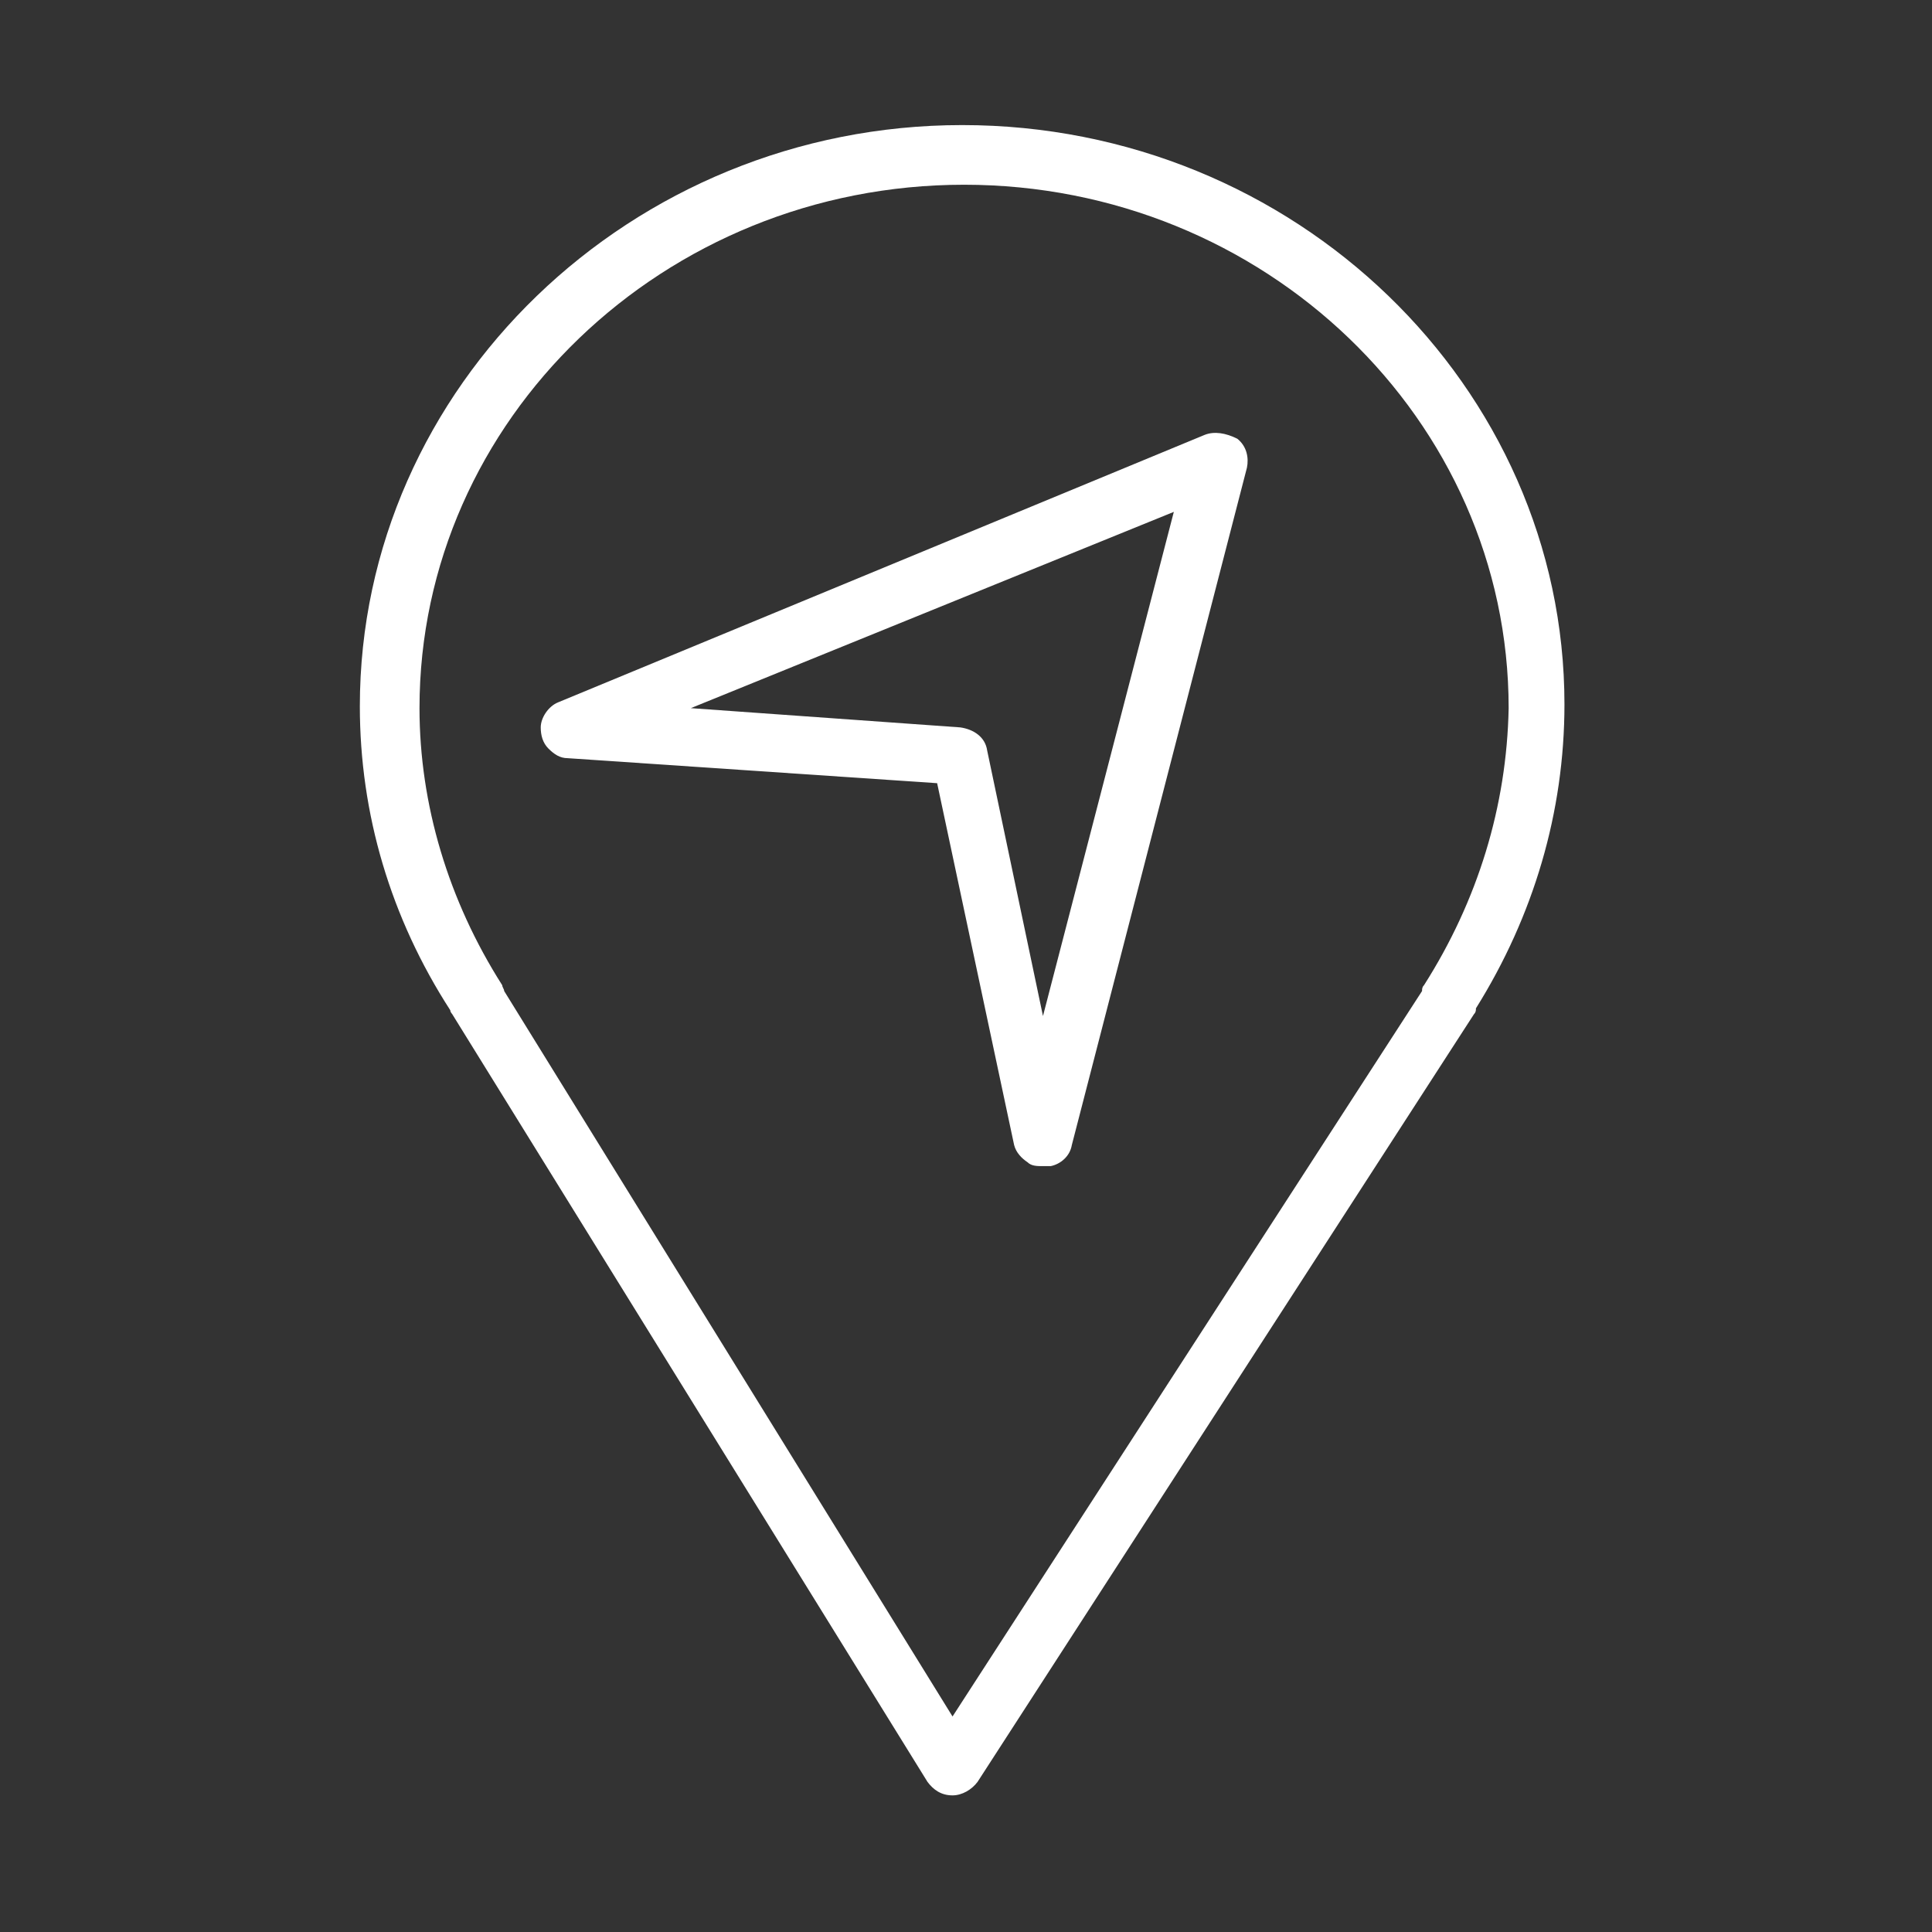
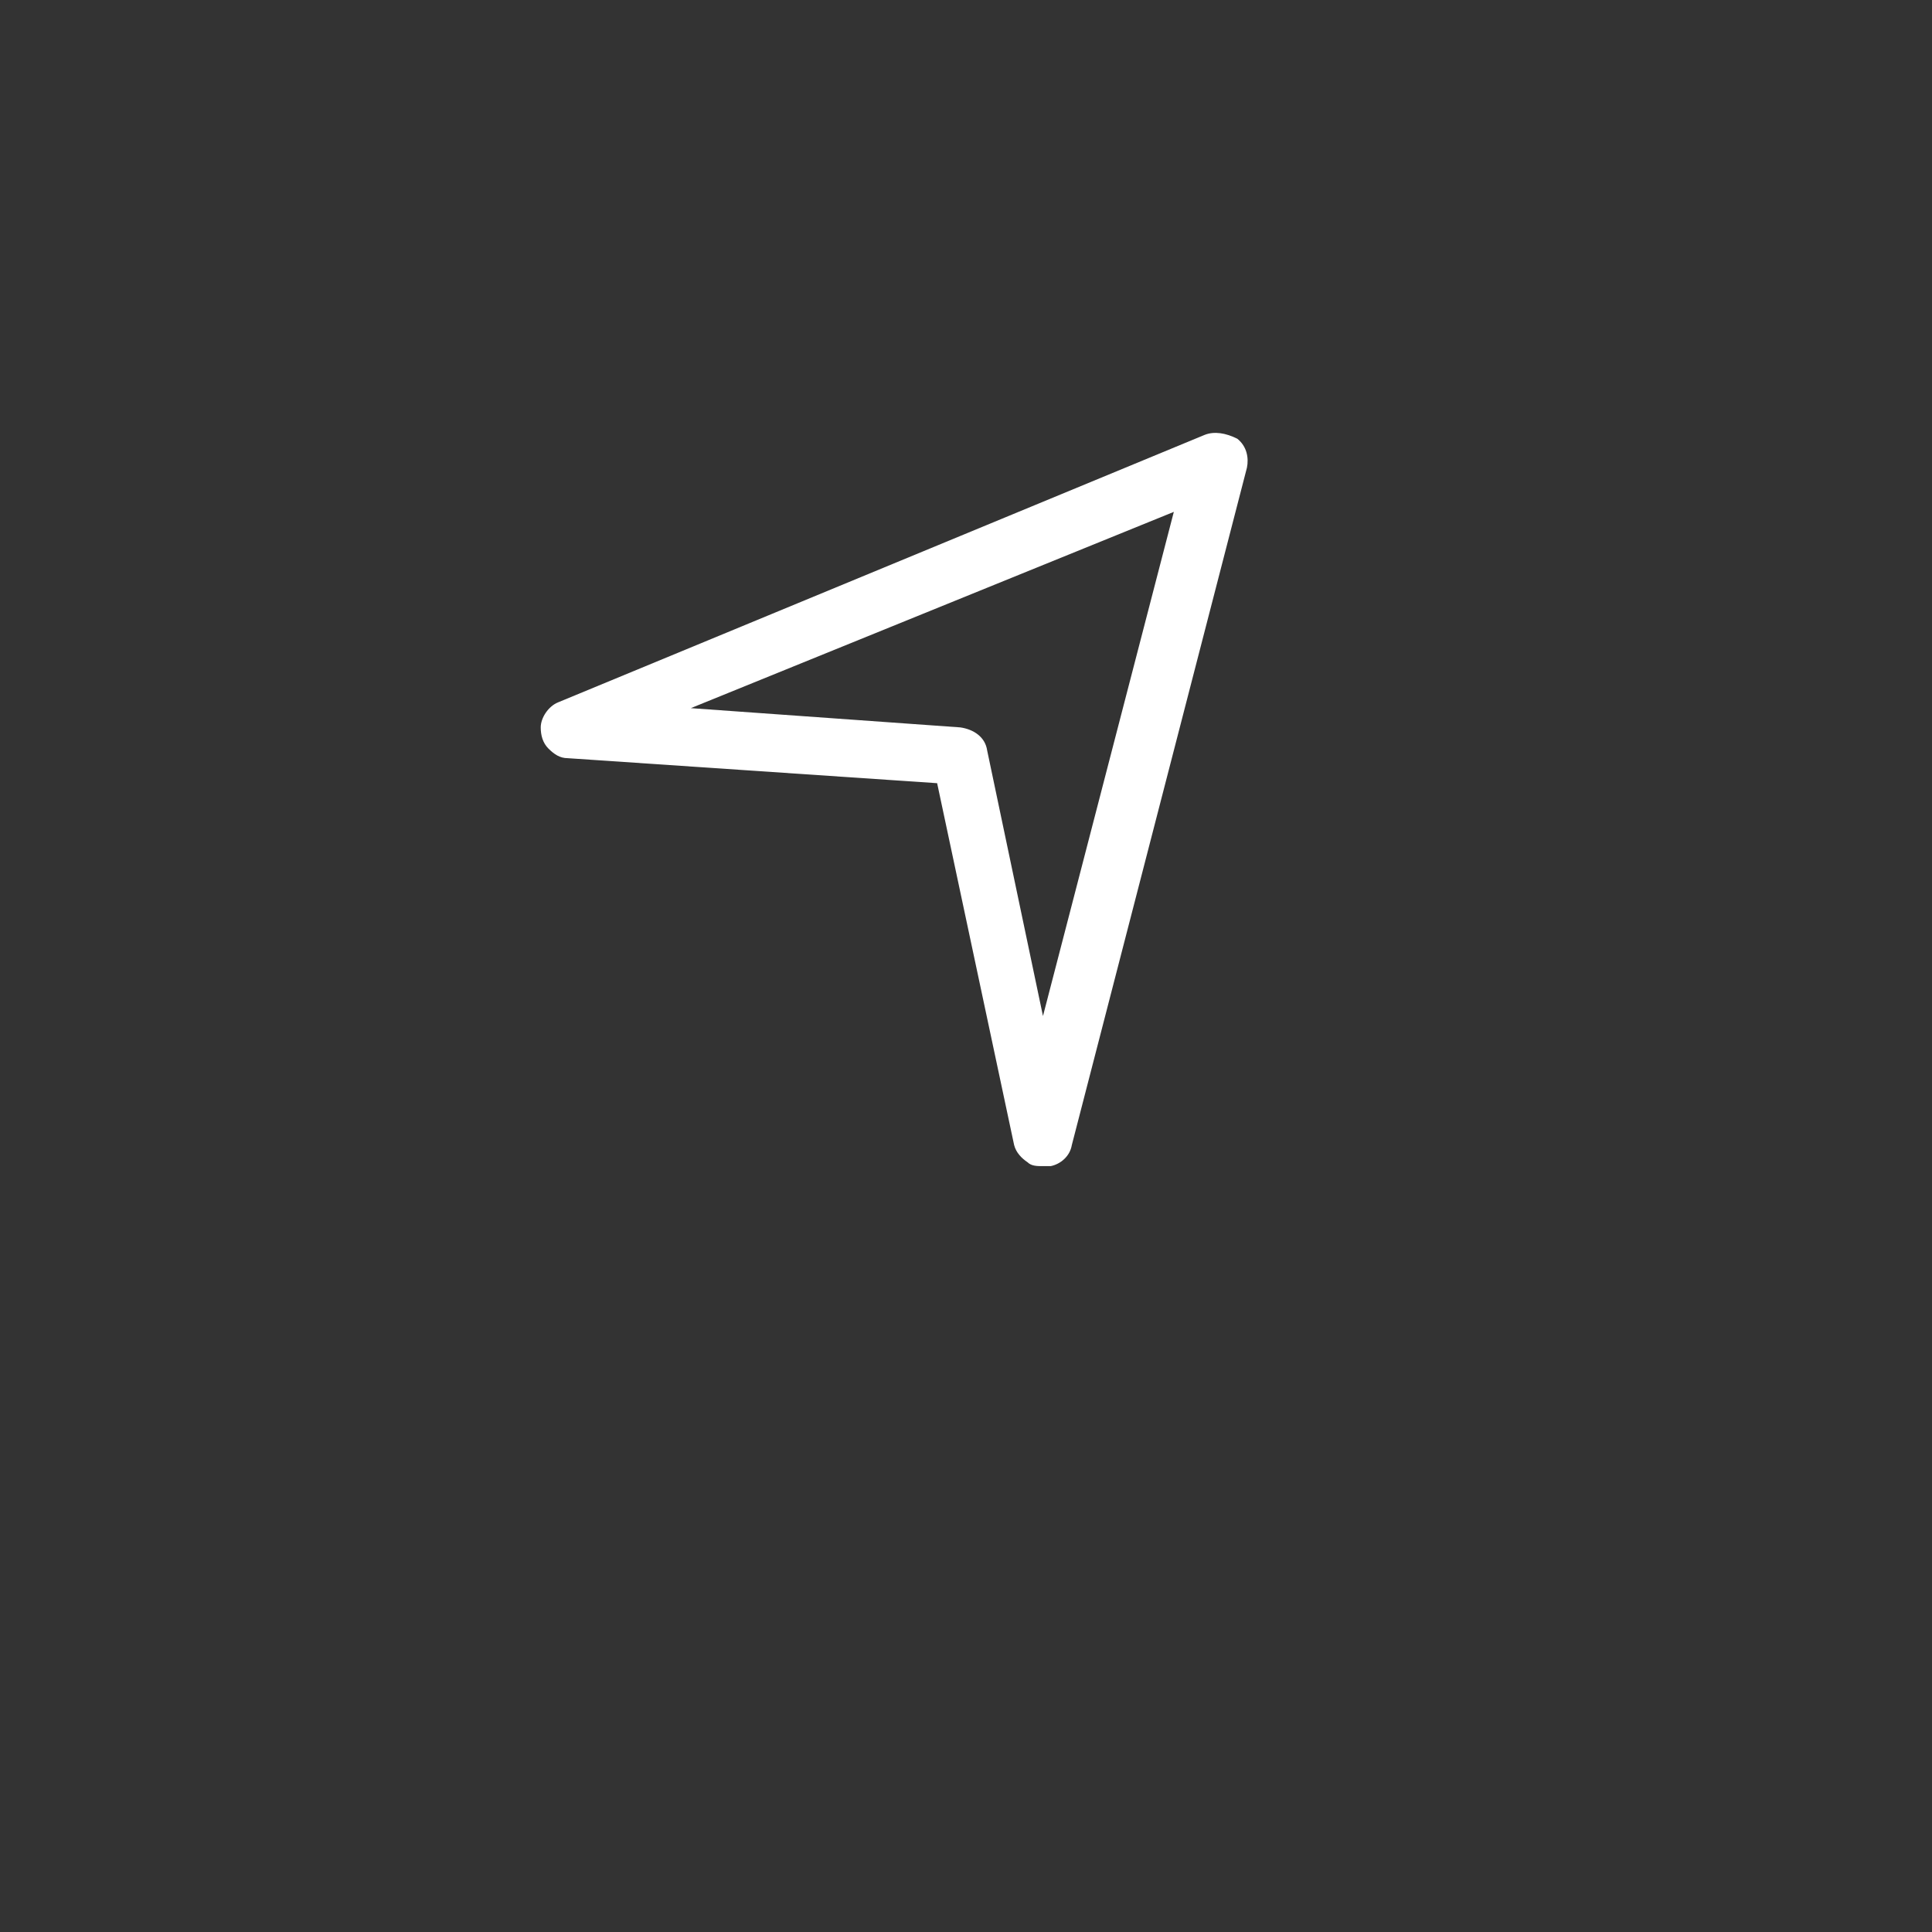
<svg xmlns="http://www.w3.org/2000/svg" id="Layer_1" x="0px" y="0px" viewBox="0 0 100.4 100.4" style="enable-background:new 0 0 100.4 100.4;" xml:space="preserve">
  <rect x="0" y="0" width="100.4" height="100.4" fill="#333333" stroke="none" />
  <style type="text/css"> .st0{fill:#FFFFFF;} </style>
  <g>
-     <path class="st0" d="M50,6.5c-17.2,0-31.3,13.6-31.3,30.2c0,5.6,1.6,11,4.7,15.8c0,0.1,0.1,0.2,0.1,0.2l24.7,39.9 c0.3,0.4,0.7,0.7,1.3,0.7c0,0,0,0,0,0c0.5,0,1-0.3,1.3-0.7l25.8-39.9c0.1-0.1,0.1-0.2,0.1-0.3c3-4.8,4.6-10.2,4.6-15.8 C81.3,20.1,67.3,6.5,50,6.5z M74,51.2c-0.1,0.1-0.1,0.2-0.1,0.3L49.5,89.2L26.2,51.5c0-0.1-0.1-0.2-0.1-0.3 c-2.8-4.4-4.3-9.4-4.3-14.4c0-15,12.7-27.2,28.3-27.2c15.6,0,28.3,12.2,28.3,27.2C78.3,41.9,76.8,46.8,74,51.2z" />
    <path class="st0" d="M62.6,22.6L29,36.5c-0.5,0.2-0.9,0.8-0.9,1.3c0,0.4,0.1,0.8,0.4,1.1c0.3,0.3,0.6,0.5,1,0.5l19.2,1.3l4,18.8 c0.1,0.4,0.4,0.7,0.7,0.9c0.2,0.2,0.5,0.2,0.8,0.2c0.1,0,0.2,0,0.4,0c0.5-0.1,1-0.5,1.1-1.1l9.1-35.2c0.1-0.5,0-1.1-0.5-1.5 C63.7,22.5,63.1,22.4,62.6,22.6z M54.2,52.8l-2.9-13.8c-0.1-0.7-0.7-1.1-1.4-1.2l-14-1L61,26.6L54.2,52.8z" />
  </g>
</svg>